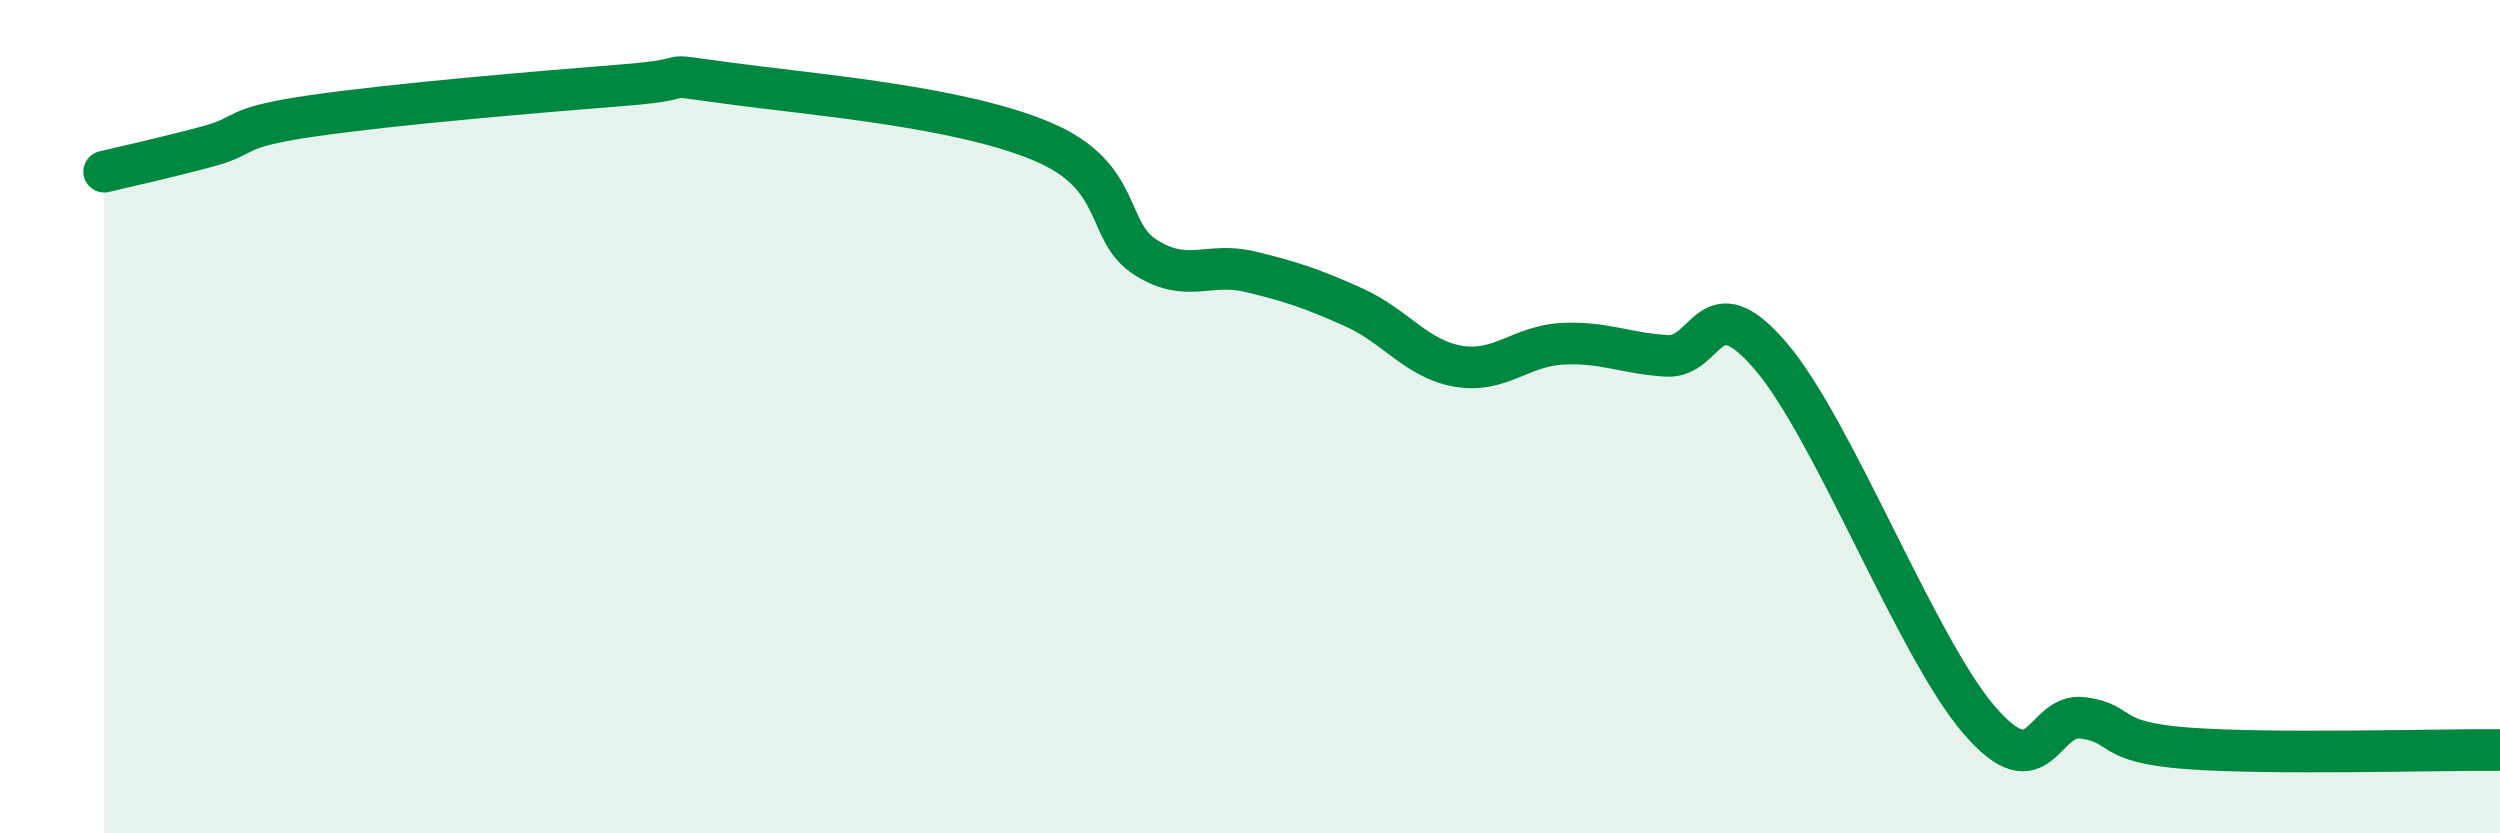
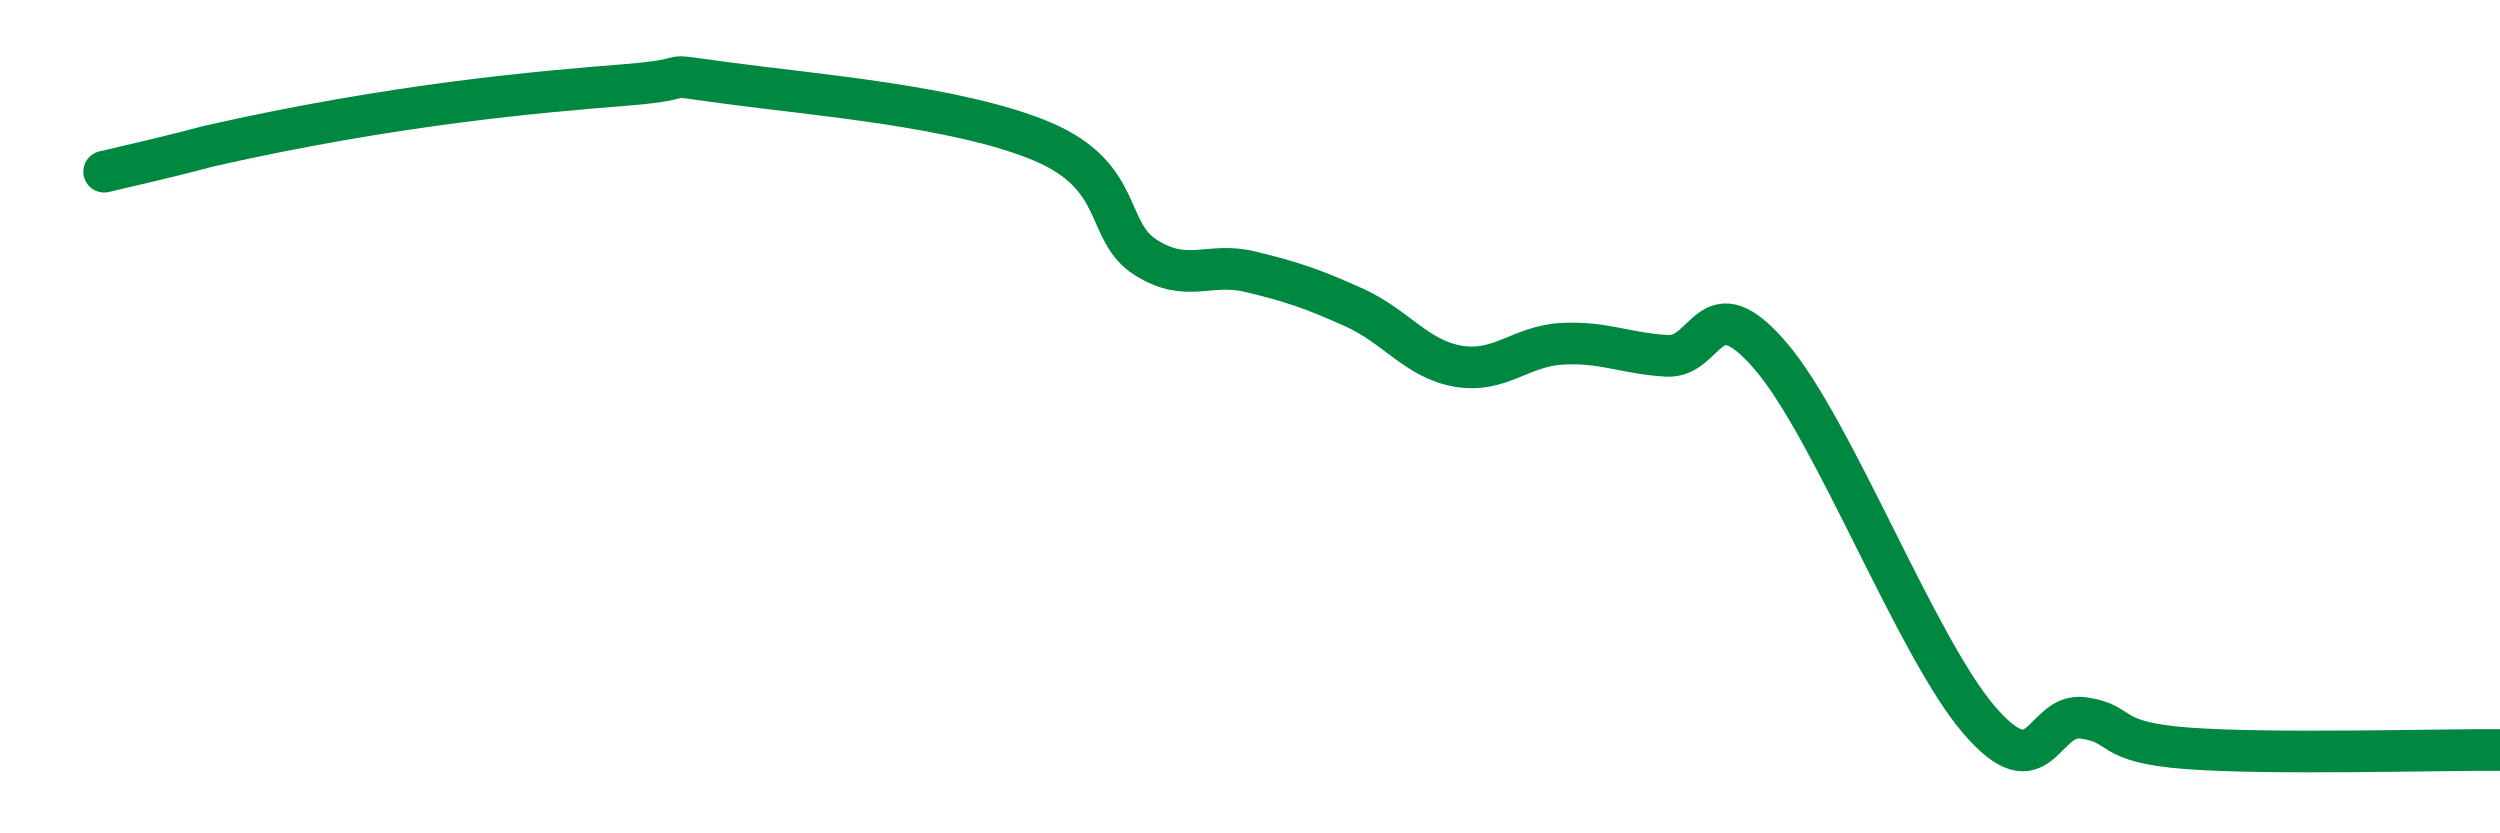
<svg xmlns="http://www.w3.org/2000/svg" width="60" height="20" viewBox="0 0 60 20">
-   <path d="M 2.5,4.12 C 3,4 4,3.78 5,3.51 C 6,3.24 5.5,3.07 7.5,2.78 C 9.5,2.49 13,2.2 15,2.04 C 17,1.88 15.5,1.73 17.5,2 C 19.5,2.27 23,2.55 25,3.39 C 27,4.23 26.5,5.55 27.5,6.18 C 28.5,6.81 29,6.28 30,6.52 C 31,6.76 31.5,6.93 32.5,7.38 C 33.5,7.83 34,8.62 35,8.79 C 36,8.96 36.5,8.3 37.5,8.25 C 38.5,8.2 39,8.48 40,8.54 C 41,8.6 41,6.8 42.5,8.55 C 44,10.3 46,15.54 47.5,17.28 C 49,19.02 49,17.09 50,17.23 C 51,17.37 50.5,17.81 52.5,17.96 C 54.5,18.11 58.5,17.99 60,18L60 20L2.5 20Z" fill="#008740" opacity="0.1" stroke-linecap="round" stroke-linejoin="round" />
-   <path d="M 2.5,4.12 C 3,4 4,3.78 5,3.51 C 6,3.24 5.5,3.07 7.5,2.78 C 9.5,2.49 13,2.2 15,2.04 C 17,1.88 15.5,1.73 17.5,2 C 19.5,2.27 23,2.55 25,3.39 C 27,4.23 26.5,5.55 27.5,6.18 C 28.5,6.81 29,6.28 30,6.52 C 31,6.76 31.5,6.93 32.5,7.38 C 33.5,7.83 34,8.62 35,8.79 C 36,8.96 36.5,8.3 37.5,8.25 C 38.5,8.2 39,8.48 40,8.54 C 41,8.6 41,6.8 42.5,8.55 C 44,10.3 46,15.54 47.5,17.28 C 49,19.02 49,17.09 50,17.23 C 51,17.37 50.5,17.81 52.5,17.96 C 54.5,18.11 58.5,17.99 60,18" stroke="#008740" stroke-width="1" fill="none" stroke-linecap="round" stroke-linejoin="round" />
+   <path d="M 2.5,4.12 C 3,4 4,3.78 5,3.51 C 9.5,2.49 13,2.2 15,2.04 C 17,1.88 15.5,1.73 17.5,2 C 19.5,2.27 23,2.55 25,3.39 C 27,4.23 26.5,5.55 27.5,6.18 C 28.5,6.81 29,6.28 30,6.52 C 31,6.76 31.5,6.93 32.5,7.38 C 33.5,7.83 34,8.62 35,8.79 C 36,8.96 36.5,8.3 37.5,8.25 C 38.5,8.2 39,8.48 40,8.54 C 41,8.6 41,6.8 42.5,8.55 C 44,10.3 46,15.54 47.5,17.28 C 49,19.02 49,17.09 50,17.23 C 51,17.37 50.5,17.81 52.5,17.96 C 54.5,18.11 58.5,17.99 60,18" stroke="#008740" stroke-width="1" fill="none" stroke-linecap="round" stroke-linejoin="round" />
</svg>